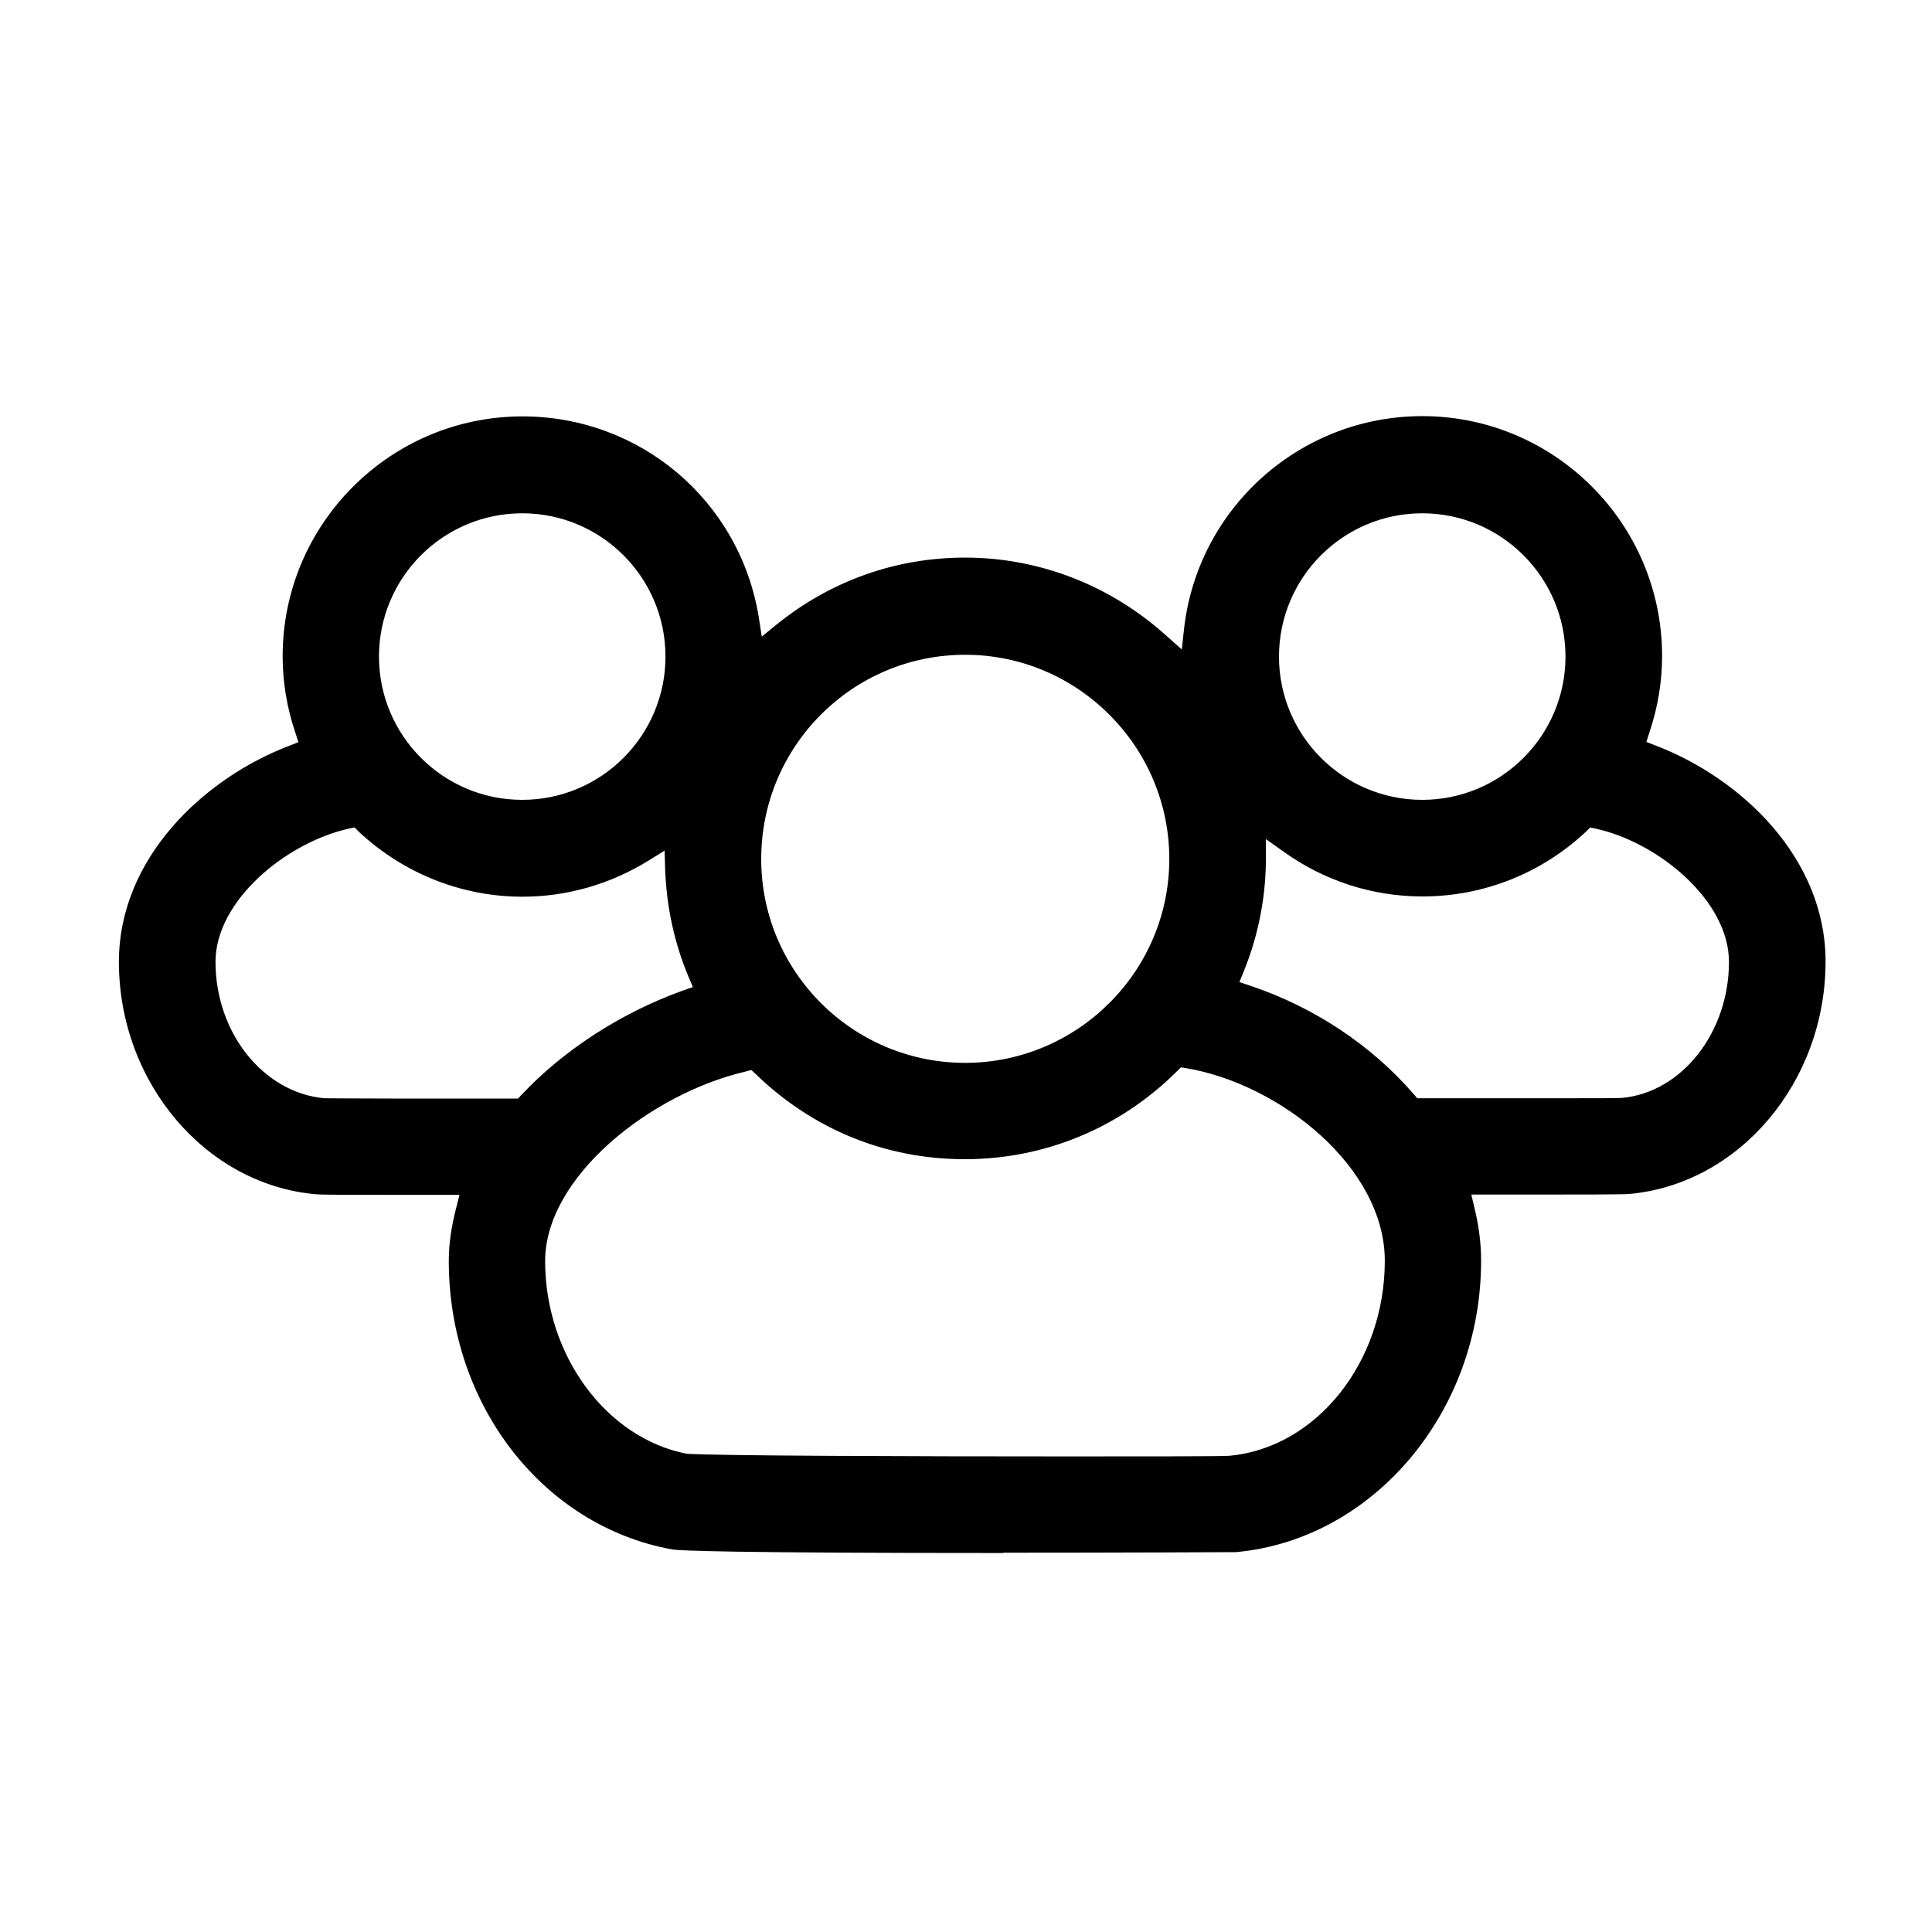
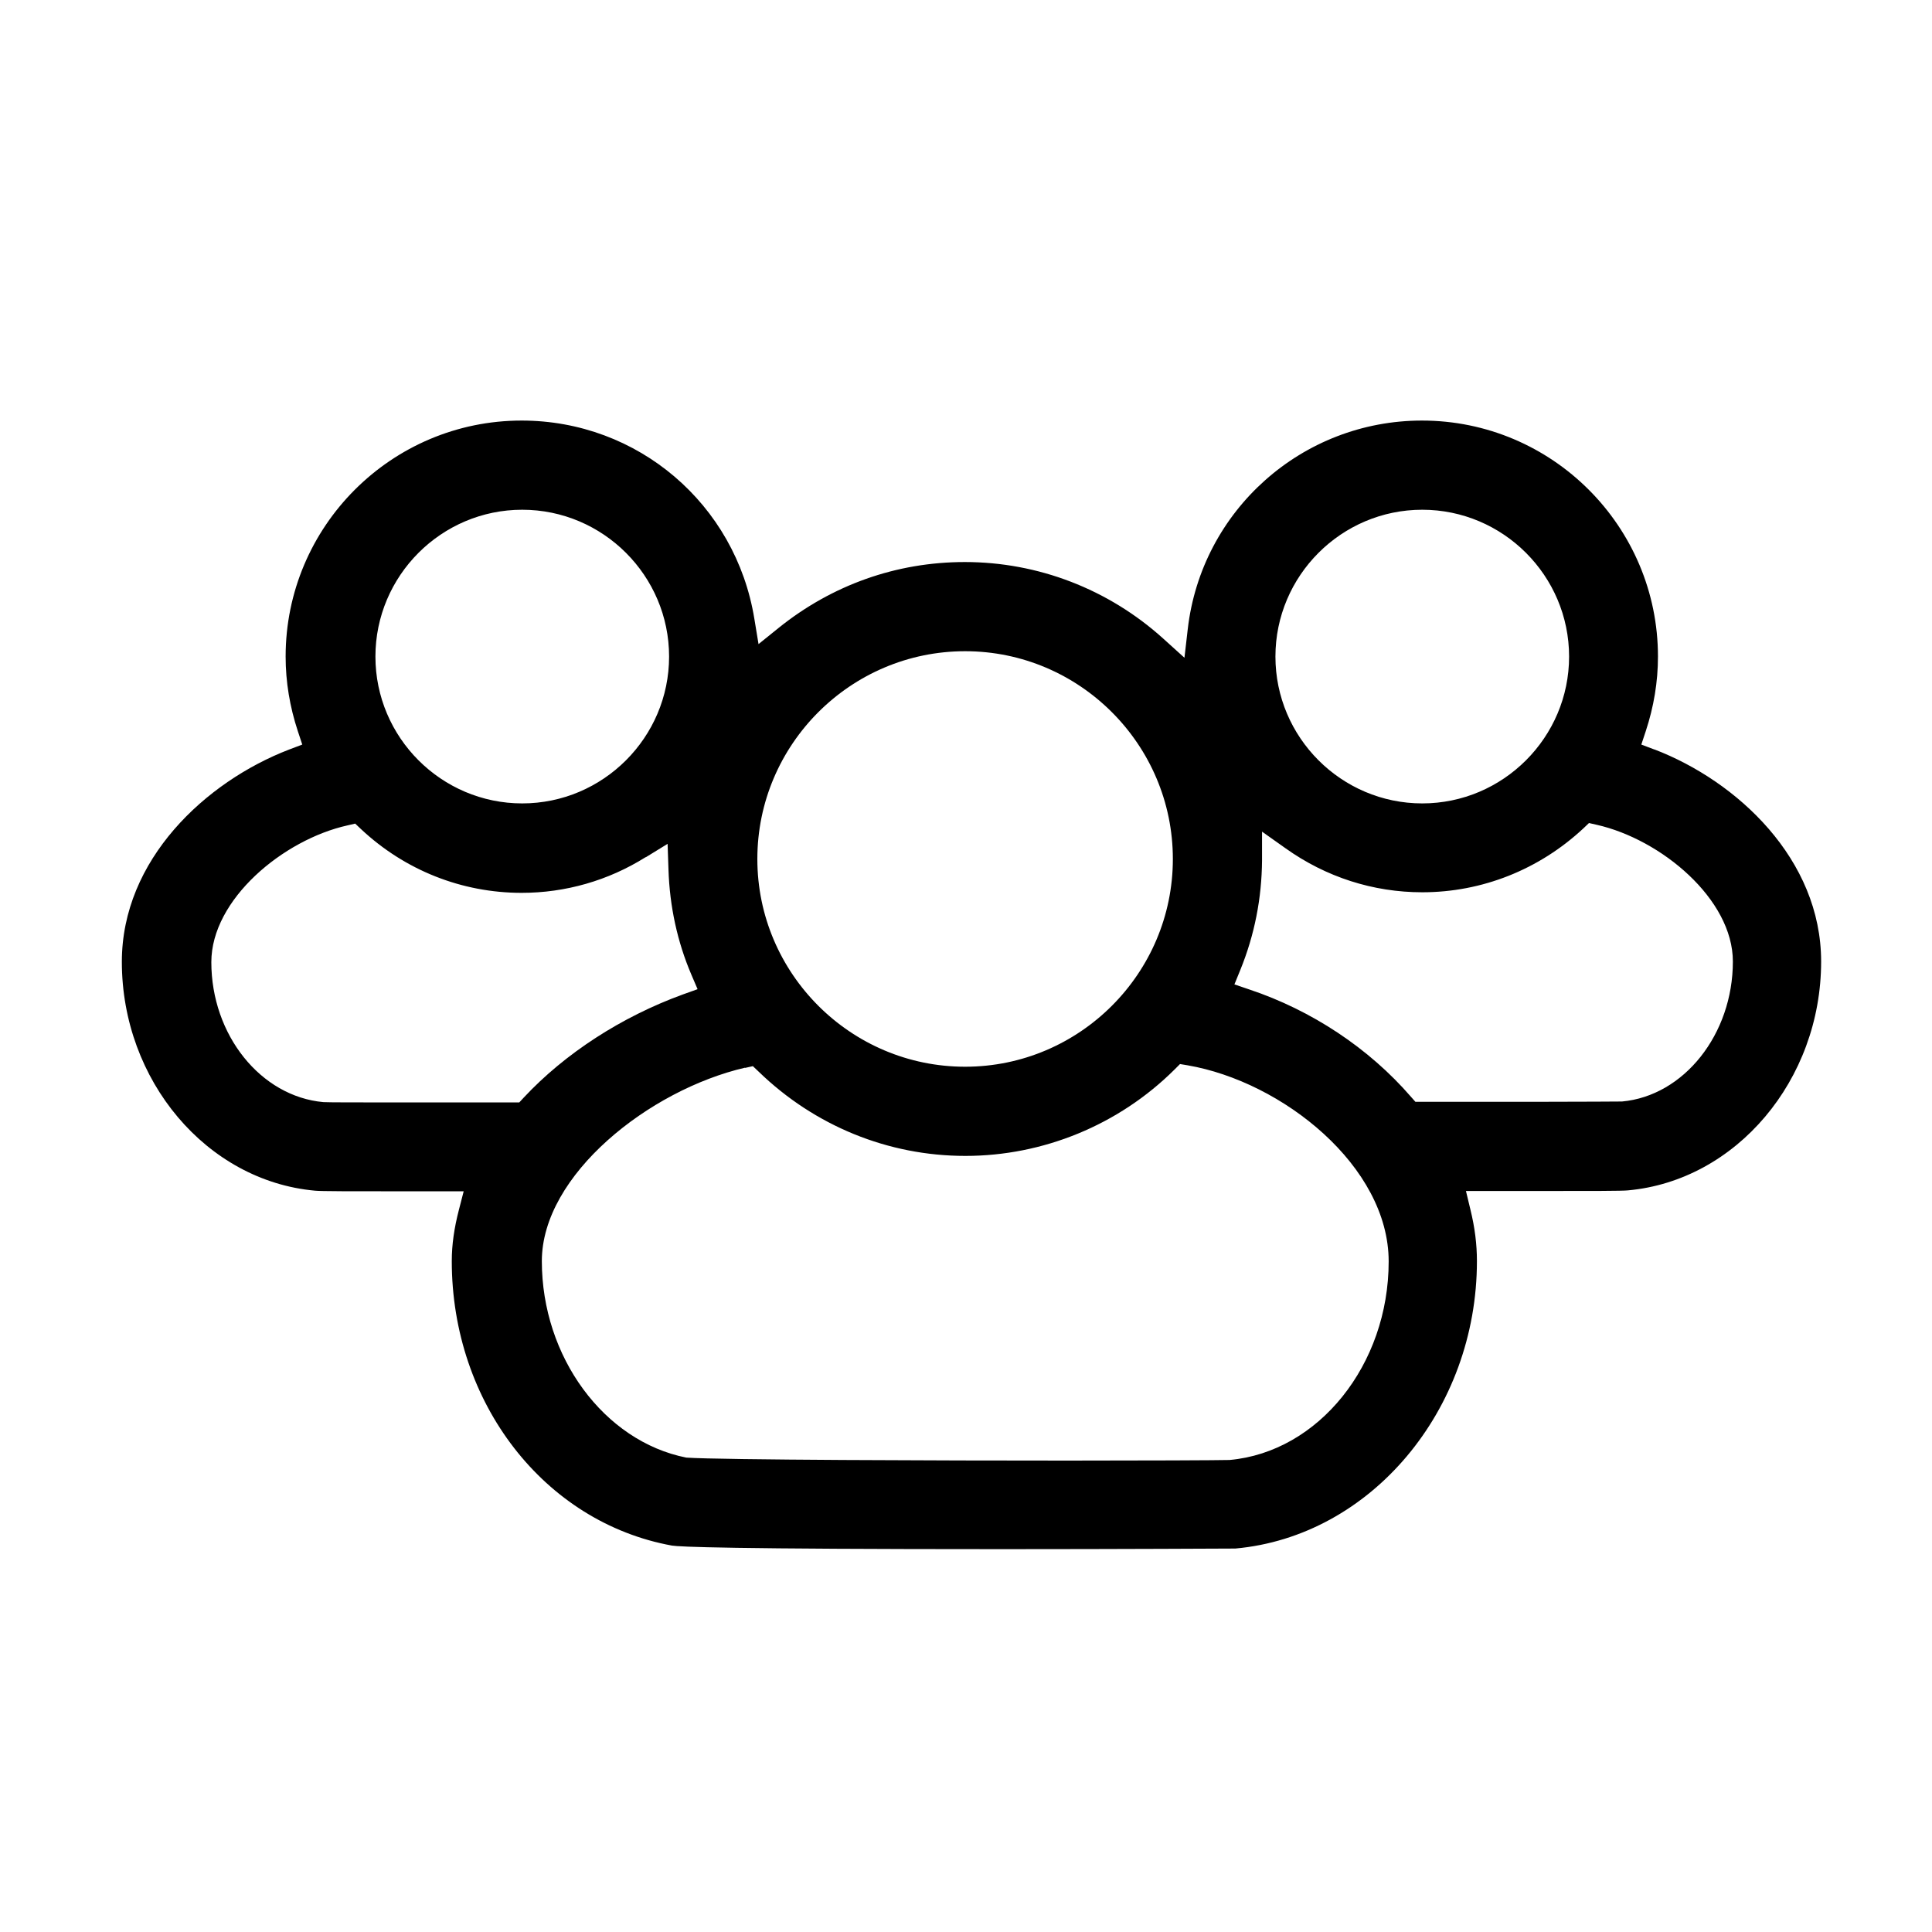
<svg xmlns="http://www.w3.org/2000/svg" width="44" height="44" viewBox="0 0 44 44" fill="none">
  <path d="M37.684 17.072L37.38 16.957L37.481 16.652C37.664 16.097 37.759 15.528 37.759 14.953C37.759 11.988 35.349 9.578 32.384 9.578C29.656 9.578 27.361 11.622 27.05 14.33L26.975 14.98L26.488 14.54C25.242 13.416 23.638 12.8 21.973 12.8C20.416 12.8 18.947 13.322 17.729 14.303L17.275 14.669L17.18 14.093C16.754 11.48 14.527 9.578 11.88 9.578C8.915 9.578 6.505 11.988 6.505 14.953C6.505 15.528 6.6 16.097 6.783 16.652L6.884 16.957L6.58 17.072C4.684 17.803 2.775 19.576 2.775 21.905C2.775 24.606 4.705 26.894 7.175 27.117C7.311 27.131 7.994 27.131 9.152 27.131H10.56L10.452 27.55C10.343 27.97 10.289 28.349 10.289 28.721C10.289 31.95 12.395 34.672 15.305 35.2C15.475 35.227 16.551 35.281 22.833 35.281C25.547 35.281 28.004 35.267 28.133 35.267C31.22 34.99 33.636 32.113 33.636 28.721C33.636 28.342 33.589 27.957 33.487 27.544L33.386 27.124H35.112C36.249 27.124 36.947 27.124 37.075 27.11C39.539 26.887 41.475 24.599 41.475 21.898C41.475 19.57 39.566 17.789 37.671 17.065L37.684 17.072ZM28.451 22.534L28.113 22.419L28.248 22.088C28.573 21.289 28.735 20.456 28.742 19.597V18.94L29.277 19.319C30.198 19.976 31.274 20.321 32.391 20.321C33.751 20.321 35.051 19.806 36.06 18.866L36.188 18.744L36.364 18.784C37.833 19.116 39.465 20.477 39.465 21.898C39.465 23.557 38.348 24.958 36.94 25.086C36.818 25.086 36.114 25.093 35.017 25.093C34.408 25.093 32.743 25.093 32.235 25.093L32.133 24.978C31.179 23.875 29.873 23.008 28.451 22.534ZM32.391 18.297C30.549 18.297 29.047 16.794 29.047 14.953C29.047 13.112 30.549 11.609 32.391 11.609C34.232 11.609 35.735 13.112 35.735 14.953C35.735 16.794 34.232 18.297 32.391 18.297ZM21.98 24.294C19.373 24.294 17.248 22.169 17.248 19.563C17.248 16.957 19.373 14.831 21.98 14.831C24.586 14.831 26.711 16.957 26.711 19.563C26.711 22.169 24.586 24.294 21.98 24.294ZM16.964 24.322L17.146 24.281L17.282 24.41C18.555 25.642 20.227 26.325 21.986 26.325C23.747 26.325 25.473 25.628 26.752 24.355L26.874 24.233L27.043 24.261C29.209 24.633 31.626 26.562 31.626 28.728C31.626 31.084 30.028 33.067 28.004 33.25C27.774 33.257 25.994 33.264 24.329 33.264C21.465 33.264 16.415 33.25 15.63 33.196C13.755 32.824 12.34 30.901 12.34 28.721C12.34 26.758 14.784 24.822 16.971 24.315L16.964 24.322ZM11.893 18.297C10.052 18.297 8.55 16.794 8.55 14.953C8.55 13.112 10.052 11.609 11.893 11.609C13.735 11.609 15.238 13.112 15.238 14.953C15.238 16.794 13.735 18.297 11.893 18.297ZM14.71 19.522L15.204 19.218L15.224 19.8C15.251 20.646 15.427 21.451 15.745 22.196L15.887 22.528L15.549 22.649C14.155 23.157 12.868 23.99 11.927 24.998L11.826 25.107C11.332 25.107 9.7 25.107 9.111 25.107C8.116 25.107 7.48 25.107 7.365 25.1C5.937 24.971 4.813 23.57 4.813 21.912C4.813 20.483 6.451 19.123 7.913 18.798L8.089 18.757L8.218 18.879C9.22 19.82 10.519 20.334 11.88 20.334C12.875 20.334 13.85 20.057 14.703 19.522H14.71Z" fill="black" />
-   <path d="M22.853 35.369C16.564 35.369 15.488 35.315 15.312 35.288C12.36 34.753 10.221 31.991 10.221 28.721C10.221 28.342 10.275 27.957 10.384 27.53L10.465 27.212H9.172C7.994 27.212 7.324 27.212 7.189 27.198C4.677 26.975 2.708 24.646 2.708 21.905C2.708 19.536 4.65 17.728 6.573 16.99L6.796 16.902L6.722 16.672C6.532 16.11 6.437 15.528 6.437 14.946C6.437 11.934 8.888 9.483 11.9 9.483C14.588 9.483 16.855 11.413 17.282 14.066L17.349 14.499L17.688 14.222C18.92 13.227 20.402 12.699 21.98 12.699C23.665 12.699 25.283 13.328 26.549 14.466L26.914 14.79L26.968 14.303C27.287 11.555 29.622 9.477 32.391 9.477C35.403 9.477 37.853 11.927 37.853 14.939C37.853 15.521 37.759 16.097 37.569 16.666L37.495 16.896L37.718 16.984C39.64 17.721 41.576 19.529 41.576 21.898C41.576 24.64 39.613 26.968 37.102 27.192C36.94 27.205 35.944 27.205 35.132 27.205H33.508L33.582 27.517C33.684 27.936 33.731 28.329 33.731 28.715C33.731 32.154 31.28 35.064 28.146 35.349C28.018 35.349 25.581 35.362 22.839 35.362L22.853 35.369ZM10.682 27.049L10.546 27.578C10.438 27.99 10.391 28.363 10.391 28.728C10.391 31.917 12.476 34.604 15.339 35.125C15.508 35.145 16.578 35.206 22.853 35.206C25.594 35.206 28.031 35.193 28.153 35.193C31.192 34.922 33.575 32.079 33.575 28.728C33.575 28.356 33.528 27.977 33.426 27.571L33.298 27.043H35.132C36.269 27.043 36.967 27.043 37.088 27.029C39.512 26.813 41.407 24.558 41.407 21.905C41.407 19.617 39.525 17.864 37.657 17.153L37.278 17.011L37.407 16.625C37.589 16.077 37.684 15.515 37.684 14.953C37.684 12.035 35.308 9.659 32.391 9.659C29.71 9.659 27.449 11.67 27.138 14.337L27.043 15.149L26.434 14.601C25.202 13.491 23.618 12.882 21.98 12.882C20.443 12.882 18.994 13.396 17.789 14.364L17.221 14.824L17.106 14.107C16.686 11.534 14.493 9.666 11.893 9.666C8.976 9.666 6.6 12.042 6.6 14.96C6.6 15.521 6.695 16.083 6.877 16.632L7.006 17.017L6.627 17.16C4.759 17.877 2.877 19.624 2.877 21.912C2.877 24.565 4.779 26.819 7.202 27.036C7.29 27.043 7.71 27.049 9.172 27.049H10.688H10.682ZM24.322 33.345C20.754 33.345 16.334 33.331 15.616 33.277C13.694 32.898 12.245 30.935 12.245 28.721C12.245 26.718 14.723 24.748 16.943 24.233L17.167 24.179L17.329 24.342C18.588 25.56 20.233 26.23 21.973 26.23C23.712 26.23 25.418 25.54 26.677 24.281L26.833 24.125L27.05 24.166C29.25 24.545 31.707 26.508 31.707 28.715C31.707 31.111 30.082 33.135 28.004 33.325C27.767 33.331 25.987 33.338 24.322 33.338V33.345ZM16.984 24.403C14.824 24.904 12.415 26.799 12.415 28.721C12.415 30.861 13.802 32.749 15.637 33.108C16.341 33.155 20.761 33.169 24.322 33.169C25.933 33.169 27.767 33.169 27.997 33.155C29.981 32.973 31.538 31.023 31.538 28.715C31.538 26.589 29.162 24.694 27.023 24.328L26.894 24.308L26.799 24.403C25.506 25.689 23.794 26.4 21.973 26.4C20.152 26.4 18.5 25.709 17.214 24.464L17.112 24.369L16.977 24.403H16.984ZM9.111 25.188C8.15 25.188 7.48 25.188 7.365 25.181C5.889 25.046 4.732 23.611 4.732 21.912C4.732 20.443 6.404 19.048 7.9 18.71L8.116 18.662L8.279 18.818C9.267 19.739 10.546 20.253 11.887 20.253C12.861 20.253 13.823 19.976 14.662 19.454L15.285 19.069L15.312 19.8C15.339 20.632 15.515 21.431 15.826 22.169L16.002 22.582L15.583 22.738C14.202 23.238 12.929 24.064 11.988 25.066L11.866 25.201H11.832C11.338 25.201 9.707 25.201 9.118 25.201L9.111 25.188ZM8.069 18.845L7.94 18.872C6.505 19.197 4.908 20.517 4.908 21.905C4.908 23.523 5.997 24.883 7.385 25.012C7.493 25.012 8.164 25.019 9.118 25.019C9.693 25.019 11.264 25.019 11.799 25.019L11.873 24.938C12.828 23.922 14.127 23.076 15.528 22.568L15.779 22.48L15.677 22.237C15.359 21.478 15.183 20.666 15.149 19.813L15.136 19.373L14.764 19.603C13.897 20.138 12.909 20.422 11.9 20.422C10.519 20.422 9.192 19.894 8.177 18.947L8.082 18.852L8.069 18.845ZM35.017 25.188C34.543 25.188 33.447 25.188 32.736 25.188H32.194L32.066 25.039C31.118 23.949 29.825 23.09 28.424 22.622L27.997 22.48L28.167 22.061C28.485 21.275 28.647 20.45 28.654 19.603V18.784L29.324 19.258C30.231 19.908 31.287 20.246 32.391 20.246C33.731 20.246 35.01 19.739 35.999 18.811L36.161 18.656L36.378 18.703C37.874 19.041 39.546 20.436 39.546 21.905C39.546 23.604 38.402 25.046 36.946 25.174C36.831 25.174 36.181 25.181 35.017 25.181V25.188ZM32.269 25.012H32.736C33.447 25.012 34.543 25.012 35.017 25.012C36.127 25.012 36.824 25.012 36.933 25.005C38.3 24.883 39.376 23.516 39.376 21.905C39.376 20.517 37.779 19.19 36.344 18.872L36.215 18.845L36.12 18.94C35.105 19.894 33.778 20.416 32.397 20.416C31.26 20.416 30.163 20.064 29.229 19.393L28.83 19.109V19.597C28.823 20.463 28.654 21.309 28.329 22.115L28.227 22.365L28.485 22.453C29.92 22.934 31.24 23.807 32.201 24.924L32.276 25.012H32.269ZM21.98 24.376C19.326 24.376 17.167 22.216 17.167 19.563C17.167 16.909 19.326 14.743 21.98 14.743C24.633 14.743 26.799 16.902 26.799 19.563C26.799 22.223 24.64 24.376 21.98 24.376ZM21.98 14.912C19.414 14.912 17.336 16.997 17.336 19.563C17.336 22.128 19.421 24.206 21.98 24.206C24.538 24.206 26.63 22.122 26.63 19.563C26.63 17.004 24.545 14.912 21.98 14.912ZM32.391 18.385C30.502 18.385 28.959 16.848 28.959 14.953C28.959 13.057 30.495 11.521 32.391 11.521C34.286 11.521 35.823 13.057 35.823 14.953C35.823 16.848 34.286 18.385 32.391 18.385ZM32.391 11.69C30.59 11.69 29.128 13.152 29.128 14.953C29.128 16.753 30.59 18.216 32.391 18.216C34.191 18.216 35.653 16.753 35.653 14.953C35.653 13.152 34.191 11.69 32.391 11.69ZM11.893 18.385C10.005 18.385 8.461 16.848 8.461 14.953C8.461 13.057 9.998 11.521 11.893 11.521C13.789 11.521 15.325 13.057 15.325 14.953C15.325 16.848 13.789 18.385 11.893 18.385ZM11.893 11.69C10.093 11.69 8.631 13.152 8.631 14.953C8.631 16.753 10.093 18.216 11.893 18.216C13.694 18.216 15.156 16.753 15.156 14.953C15.156 13.152 13.694 11.69 11.893 11.69Z" fill="black" />
</svg>